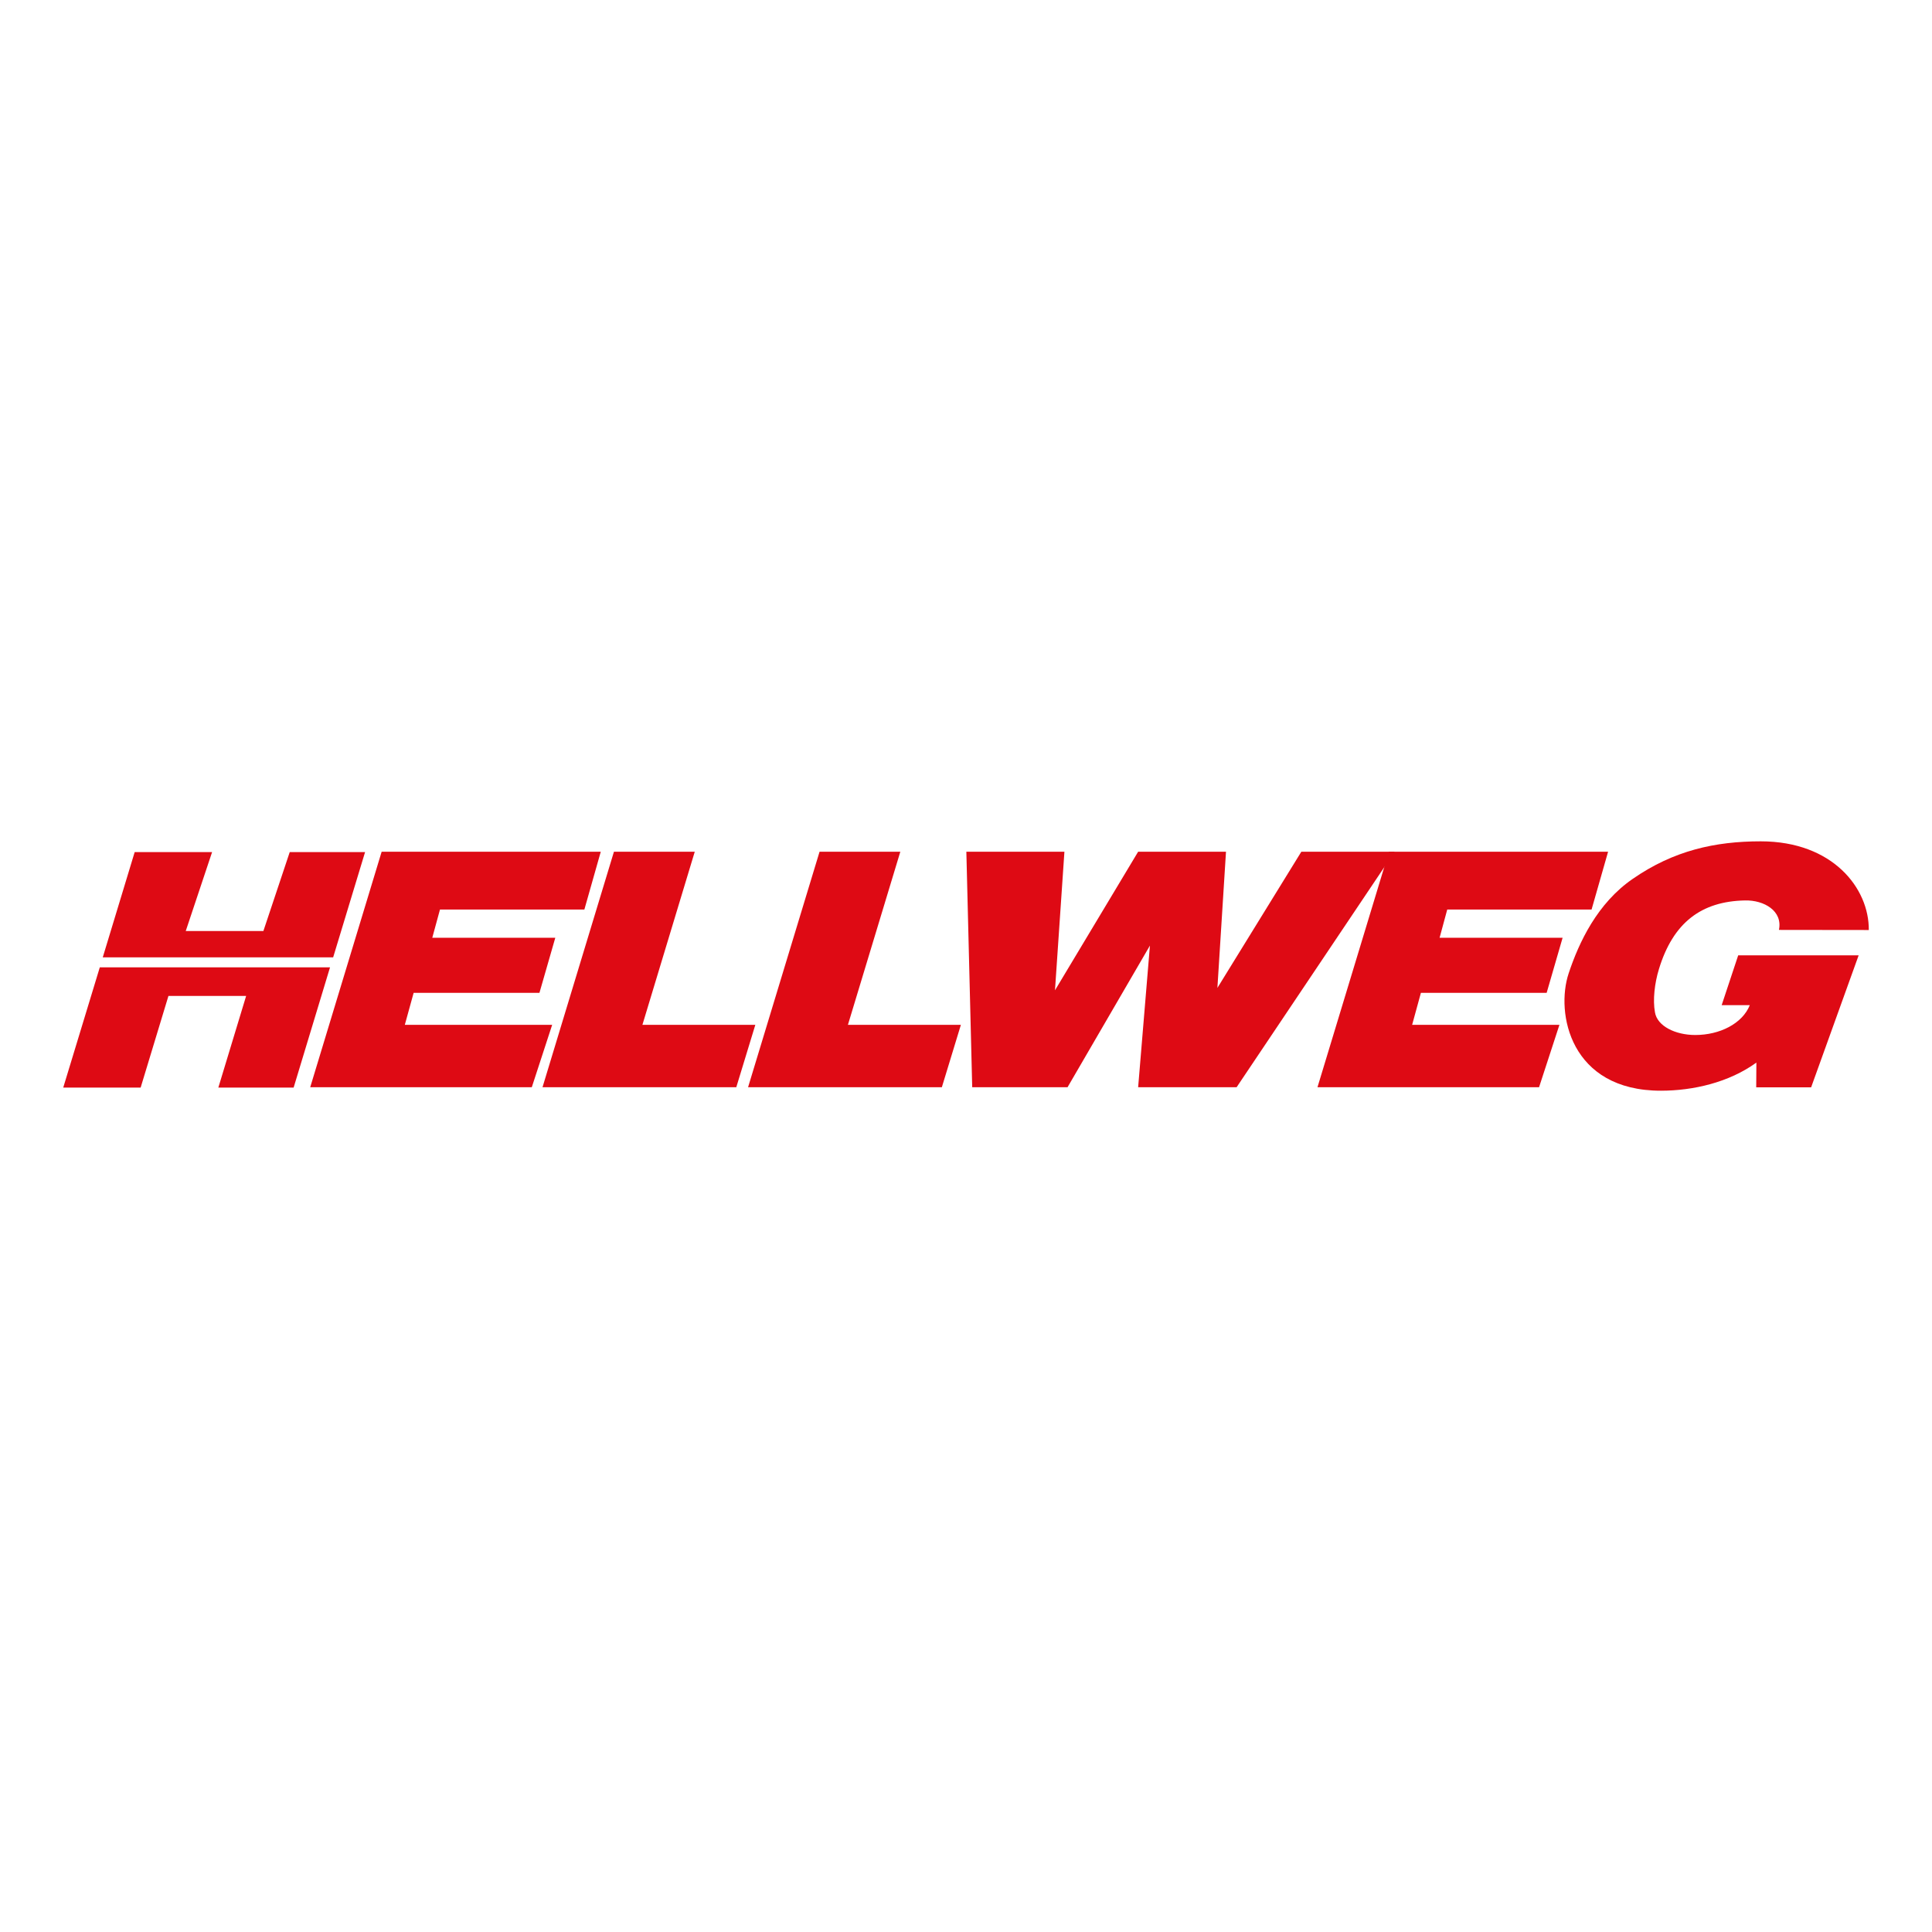
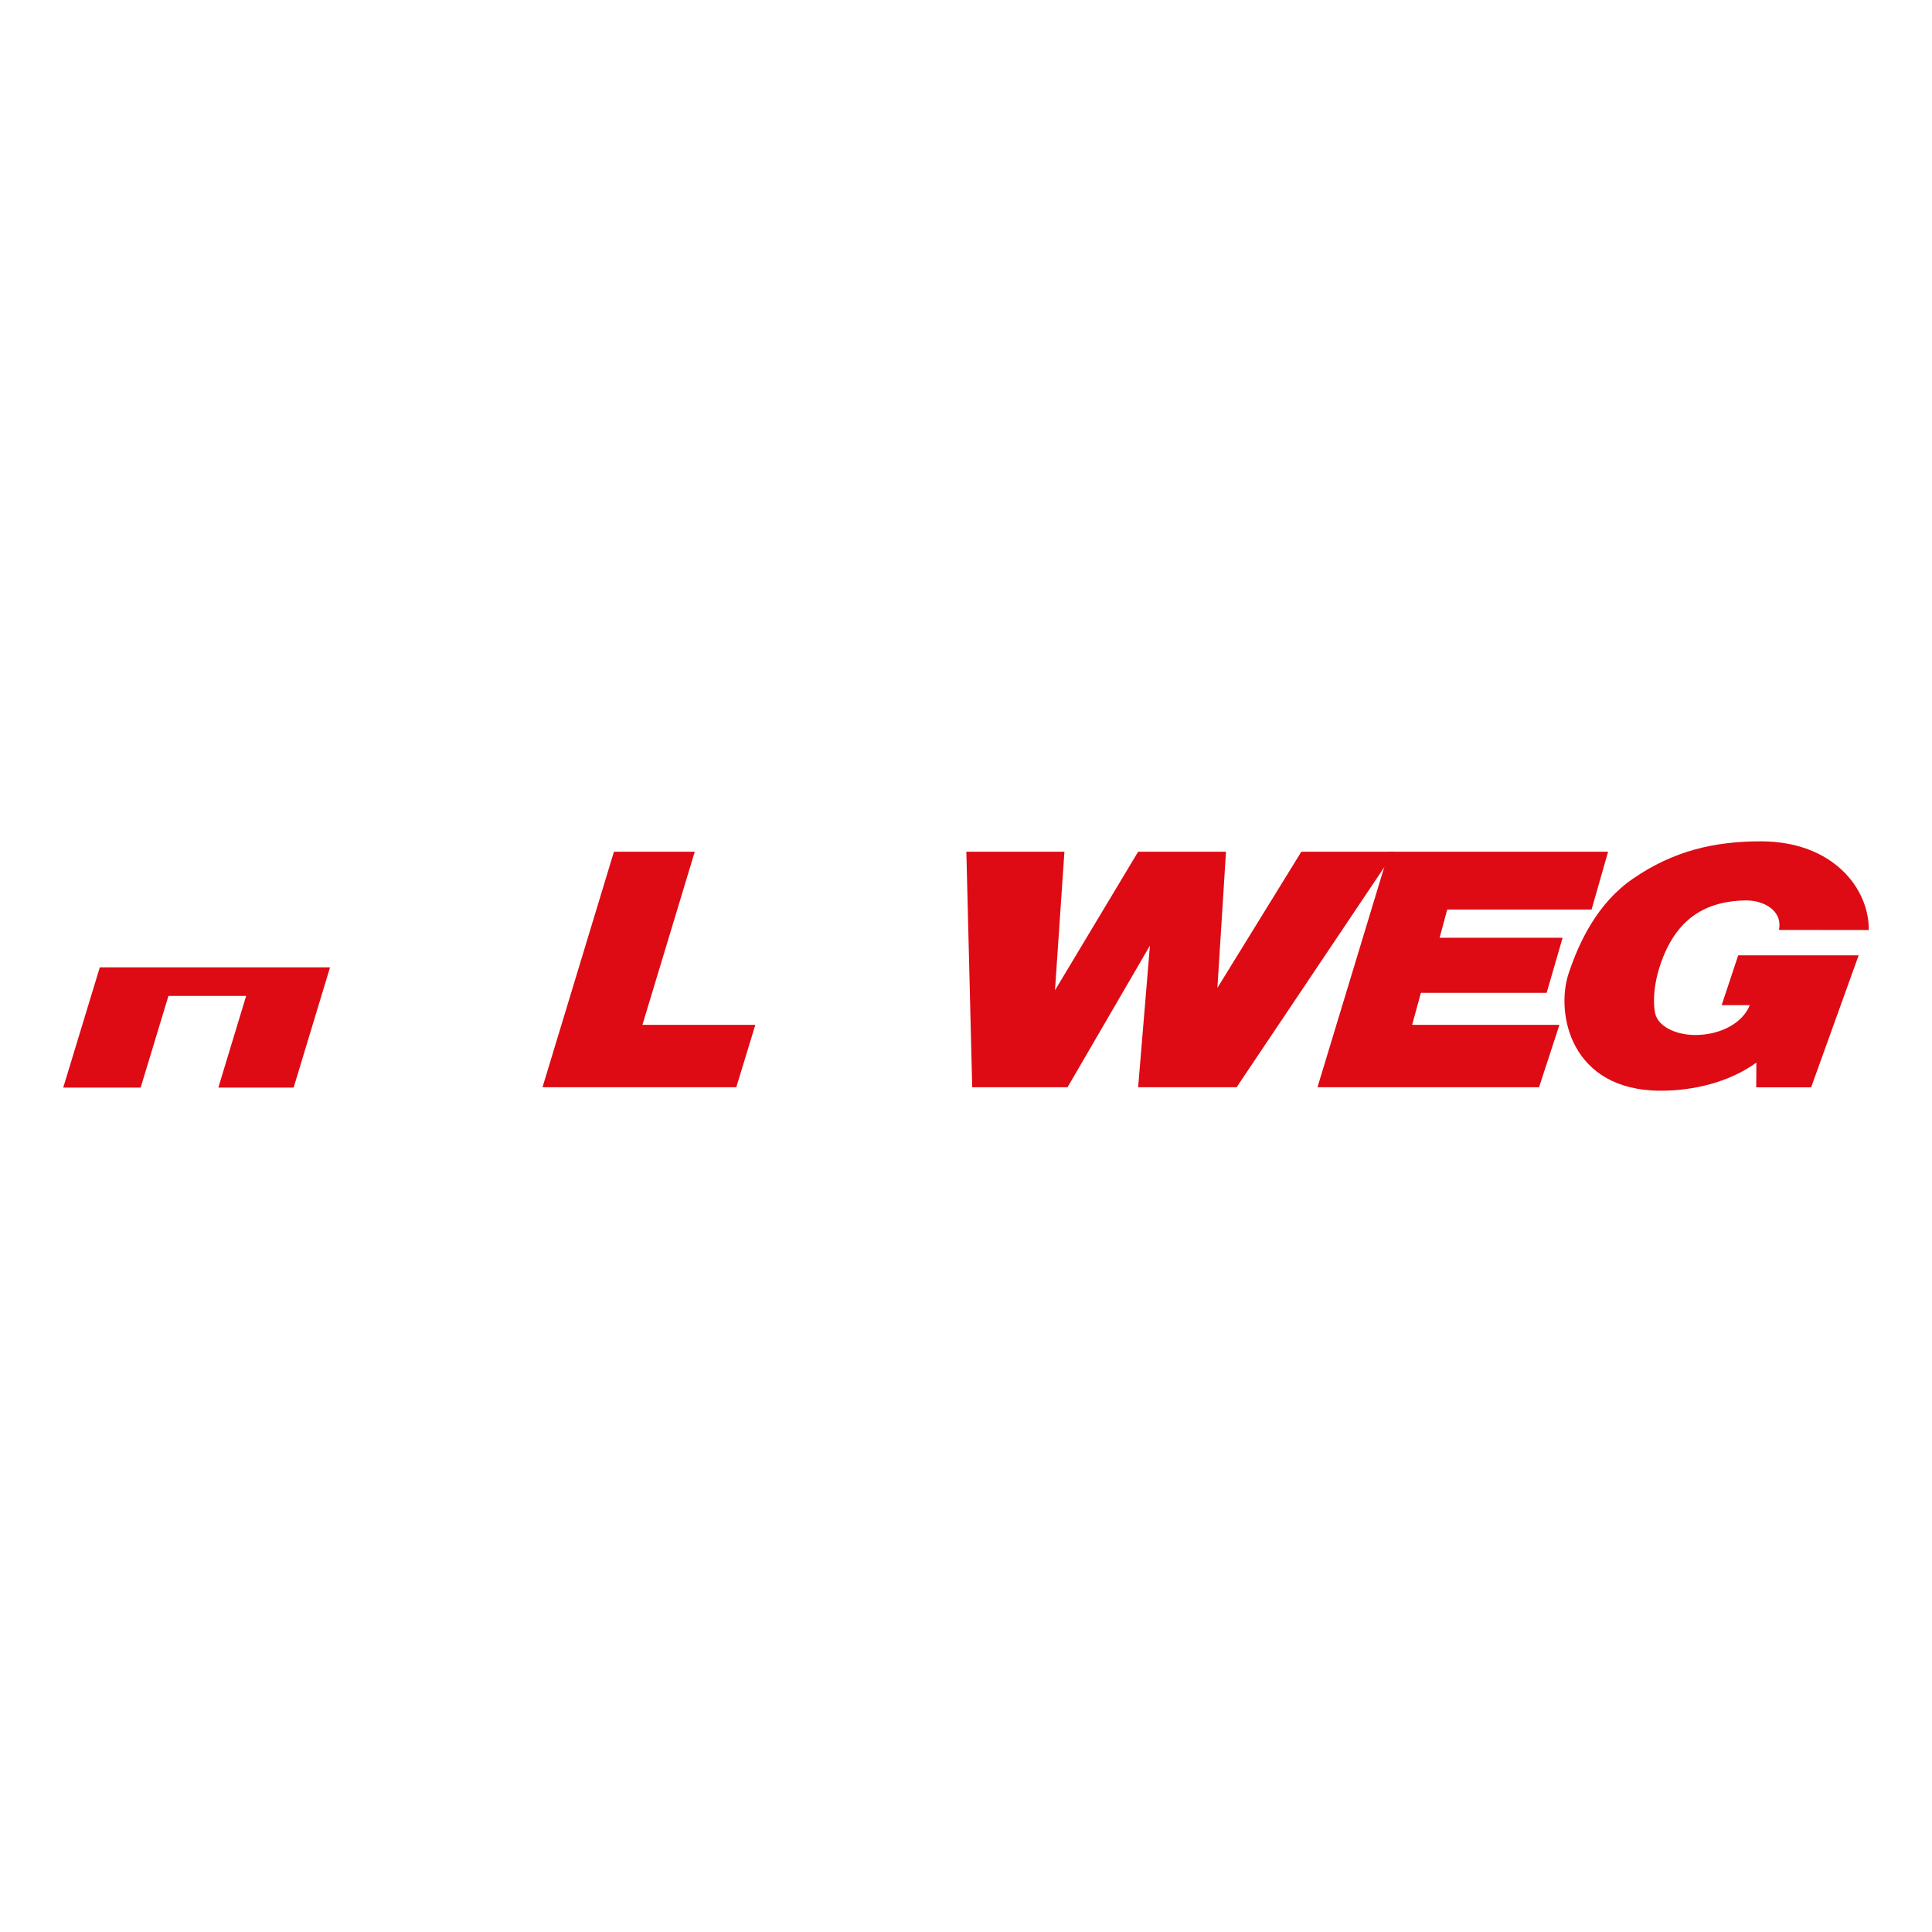
<svg xmlns="http://www.w3.org/2000/svg" version="1.1" id="Ebene_1" x="0px" y="0px" width="225px" height="225px" viewBox="0 0 225 225" xml:space="preserve">
  <rect fill="#FFFFFF" width="225" height="225" />
  <path fill="#FFFFFF" d="M191.51,33.742v152.227H39.28V33.742H191.51z M192.856,32.394H37.935v154.921h154.922V32.394z" />
  <g id="layer1" display="none">
    <g id="g4197" transform="translate(-48.819,-463.976)" display="inline">
-       <path id="_90974784" fill="#B9181D" d="M85.025,578.692c-1.081,0.604-1.787,0.903-3.141,1.413    c-2.43,0.881-4.207,1.202-6.768,1.229c-5.066,0.053-8.448-1.574-9.108-4.337c-0.336-1.457-0.23-2.566,0.64-5.546l2.353-7.753    l-5.139,0.005l1.004-3.273l21.734-14.135l-3.408,10.487h8.211l-1.945,6.908h-8.387L79.5,568.85    c-0.551,1.987-1.062,4.328,2.112,4.499c1.436,0.078,3.602-0.11,5.405-1.52L85.025,578.692z M124.691,567.877    c2.298-7.054-1.017-13.323-12.888-13.323c-11.871,0-19.271,6.27-21.568,13.323c-2.297,7.053,1,13.371,12.872,13.371    C114.977,581.248,122.394,574.93,124.691,567.877L124.691,567.877z M112.637,567.877c-0.877,2.693-3.045,6.357-7.232,6.317    c-4.565-0.042-3.994-3.624-3.117-6.317c0.878-2.694,2.652-6.27,7.218-6.27C114.072,561.607,113.515,565.182,112.637,567.877    L112.637,567.877z M161.434,567.877c2.297-7.054-1.018-13.323-12.888-13.323c-11.872,0-19.27,6.27-21.569,13.323    c-2.297,7.053,1,13.371,12.872,13.371C151.719,581.248,159.136,574.93,161.434,567.877L161.434,567.877z M149.379,567.877    c-0.877,2.693-2.667,6.317-7.232,6.317c-4.565,0-3.994-3.624-3.116-6.317c0.877-2.694,2.652-6.27,7.217-6.27    C150.814,561.607,150.257,565.182,149.379,567.877L149.379,567.877z M159.971,580.681h11.359l4.228-13.801    c0.811-2.651,2.372-4.566,5.24-4.566c3.441,0,3.066,2.161,2.329,4.566l-4.224,13.801h11.357l4.226-13.801    c0.813-2.651,2.374-4.566,5.242-4.566c3.441,0,3.066,2.161,2.331,4.566l-4.226,13.801h11.357l5.354-17.483    c1.264-4.125,0.064-8.644-7.563-8.644c-7.4,0-10.823,3.684-11.372,3.978c-0.596-2.553-3.602-3.978-6.814-3.978    c-4.129,0-7.788,1.081-10.984,4.027h-0.115l1.037-3.388h-10.958L159.971,580.681z M246.127,546.322l13.773,8.887l-7.791,25.477    h-16.493L246.127,546.322L246.127,546.322z" />
-       <polygon id="_91099376" fill="#036E31" points="244.063,546.329 233.553,580.685 217.062,580.685 224.861,555.188   " />
+       <path id="_90974784" fill="#B9181D" d="M85.025,578.692c-1.081,0.604-1.787,0.903-3.141,1.413    c-2.43,0.881-4.207,1.202-6.768,1.229c-5.066,0.053-8.448-1.574-9.108-4.337c-0.336-1.457-0.23-2.566,0.64-5.546l2.353-7.753    l-5.139,0.005l21.734-14.135l-3.408,10.487h8.211l-1.945,6.908h-8.387L79.5,568.85    c-0.551,1.987-1.062,4.328,2.112,4.499c1.436,0.078,3.602-0.11,5.405-1.52L85.025,578.692z M124.691,567.877    c2.298-7.054-1.017-13.323-12.888-13.323c-11.871,0-19.271,6.27-21.568,13.323c-2.297,7.053,1,13.371,12.872,13.371    C114.977,581.248,122.394,574.93,124.691,567.877L124.691,567.877z M112.637,567.877c-0.877,2.693-3.045,6.357-7.232,6.317    c-4.565-0.042-3.994-3.624-3.117-6.317c0.878-2.694,2.652-6.27,7.218-6.27C114.072,561.607,113.515,565.182,112.637,567.877    L112.637,567.877z M161.434,567.877c2.297-7.054-1.018-13.323-12.888-13.323c-11.872,0-19.27,6.27-21.569,13.323    c-2.297,7.053,1,13.371,12.872,13.371C151.719,581.248,159.136,574.93,161.434,567.877L161.434,567.877z M149.379,567.877    c-0.877,2.693-2.667,6.317-7.232,6.317c-4.565,0-3.994-3.624-3.116-6.317c0.877-2.694,2.652-6.27,7.217-6.27    C150.814,561.607,150.257,565.182,149.379,567.877L149.379,567.877z M159.971,580.681h11.359l4.228-13.801    c0.811-2.651,2.372-4.566,5.24-4.566c3.441,0,3.066,2.161,2.329,4.566l-4.224,13.801h11.357l4.226-13.801    c0.813-2.651,2.374-4.566,5.242-4.566c3.441,0,3.066,2.161,2.331,4.566l-4.226,13.801h11.357l5.354-17.483    c1.264-4.125,0.064-8.644-7.563-8.644c-7.4,0-10.823,3.684-11.372,3.978c-0.596-2.553-3.602-3.978-6.814-3.978    c-4.129,0-7.788,1.081-10.984,4.027h-0.115l1.037-3.388h-10.958L159.971,580.681z M246.127,546.322l13.773,8.887l-7.791,25.477    h-16.493L246.127,546.322L246.127,546.322z" />
    </g>
  </g>
  <g id="g70" transform="matrix(6.5,0,0,6.5,-135.135,-124.865)">
    <g id="g68">
      <g id="g22">
-         <polygon id="polygon6" fill="#DE0A14" points="27.628,34.47 26.348,38.69 30.318,38.69 30.683,37.572 28.043,37.572      28.201,36.999 30.455,36.999 30.739,36.012 28.535,36.012 28.673,35.506 31.26,35.506 31.554,34.47    " />
        <polygon id="polygon8" fill="#DE0A14" points="31.79,34.47 30.51,38.69 33.982,38.69 34.323,37.572 32.3,37.572 33.238,34.47         " />
        <polygon id="polygon10" fill="#DE0A14" points="38.209,38.69 39.917,38.69 41.393,36.152 41.182,38.69 42.946,38.69      45.778,34.47 44.106,34.47 42.602,36.91 42.756,34.47 41.182,34.47 39.692,36.953 39.861,34.47 38.104,34.47    " />
        <path id="path12_1_" fill="#DE0A14" d="M54.091,36.327h-2.158l-0.296,0.892h0.504c-0.133,0.332-0.54,0.535-0.977,0.535     c-0.357,0-0.682-0.16-0.722-0.406c-0.041-0.221-0.007-0.521,0.071-0.775c0.253-0.83,0.756-1.215,1.544-1.23     c0.34-0.007,0.677,0.188,0.606,0.528l1.61,0.002c0.007-0.746-0.644-1.589-1.936-1.589c-0.821,0-1.561,0.166-2.29,0.67     c-0.638,0.437-0.968,1.142-1.151,1.694c-0.238,0.712,0.027,2.104,1.651,2.104c0.577,0,1.22-0.147,1.712-0.504l-0.003,0.443h0.984     L54.091,36.327z" />
-         <polygon id="polygon14" fill="#DE0A14" points="35.474,34.47 34.193,38.69 37.665,38.69 38.006,37.572 35.982,37.572      36.921,34.47    " />
        <polygon id="polygon16" fill="#DE0A14" points="45.675,34.47 44.395,38.69 48.365,38.69 48.73,37.572 46.091,37.572      46.248,36.999 48.501,36.999 48.787,36.012 46.583,36.012 46.72,35.506 49.306,35.506 49.602,34.47    " />
        <polygon id="polygon18" fill="#DE0A14" points="24.702,38.696 26.051,38.696 26.703,36.542 22.578,36.542 21.923,38.696      23.31,38.696 23.808,37.054 25.2,37.054    " />
-         <polygon id="polygon20" fill="#DE0A14" points="24.59,34.477 23.203,34.477 22.631,36.363 26.759,36.363 27.331,34.477      25.981,34.477 25.509,35.891 24.118,35.891    " />
      </g>
    </g>
  </g>
</svg>